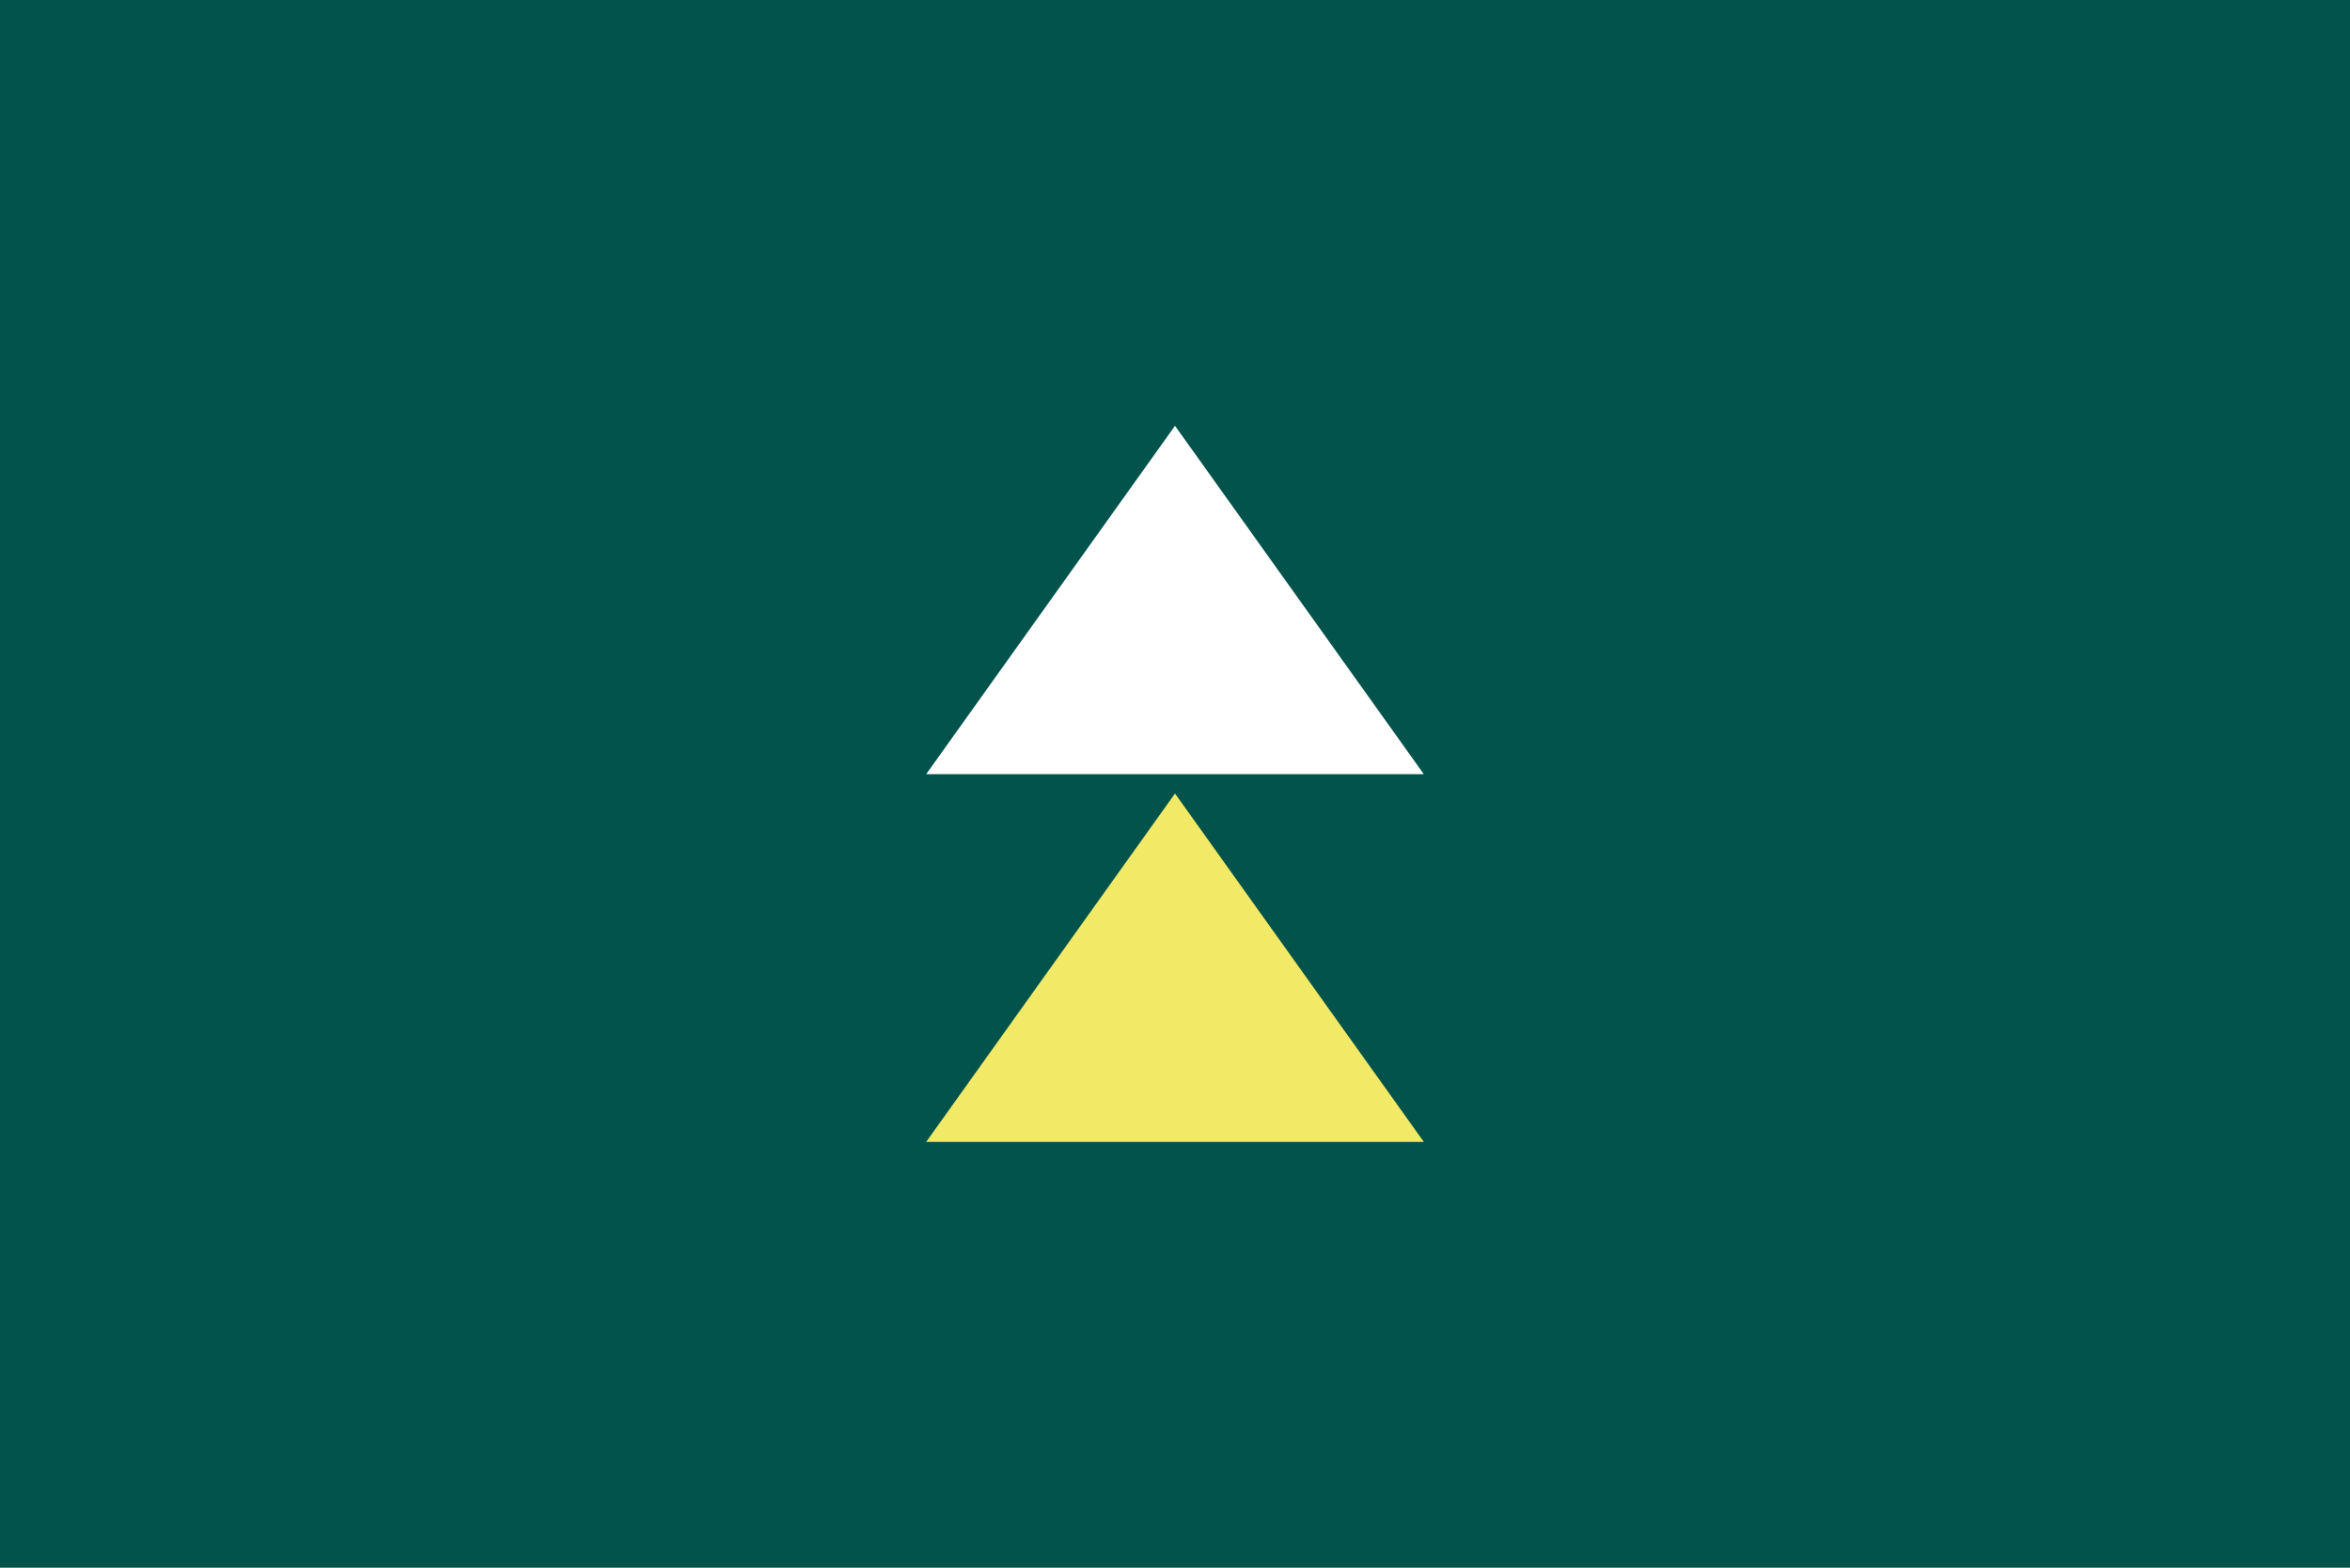
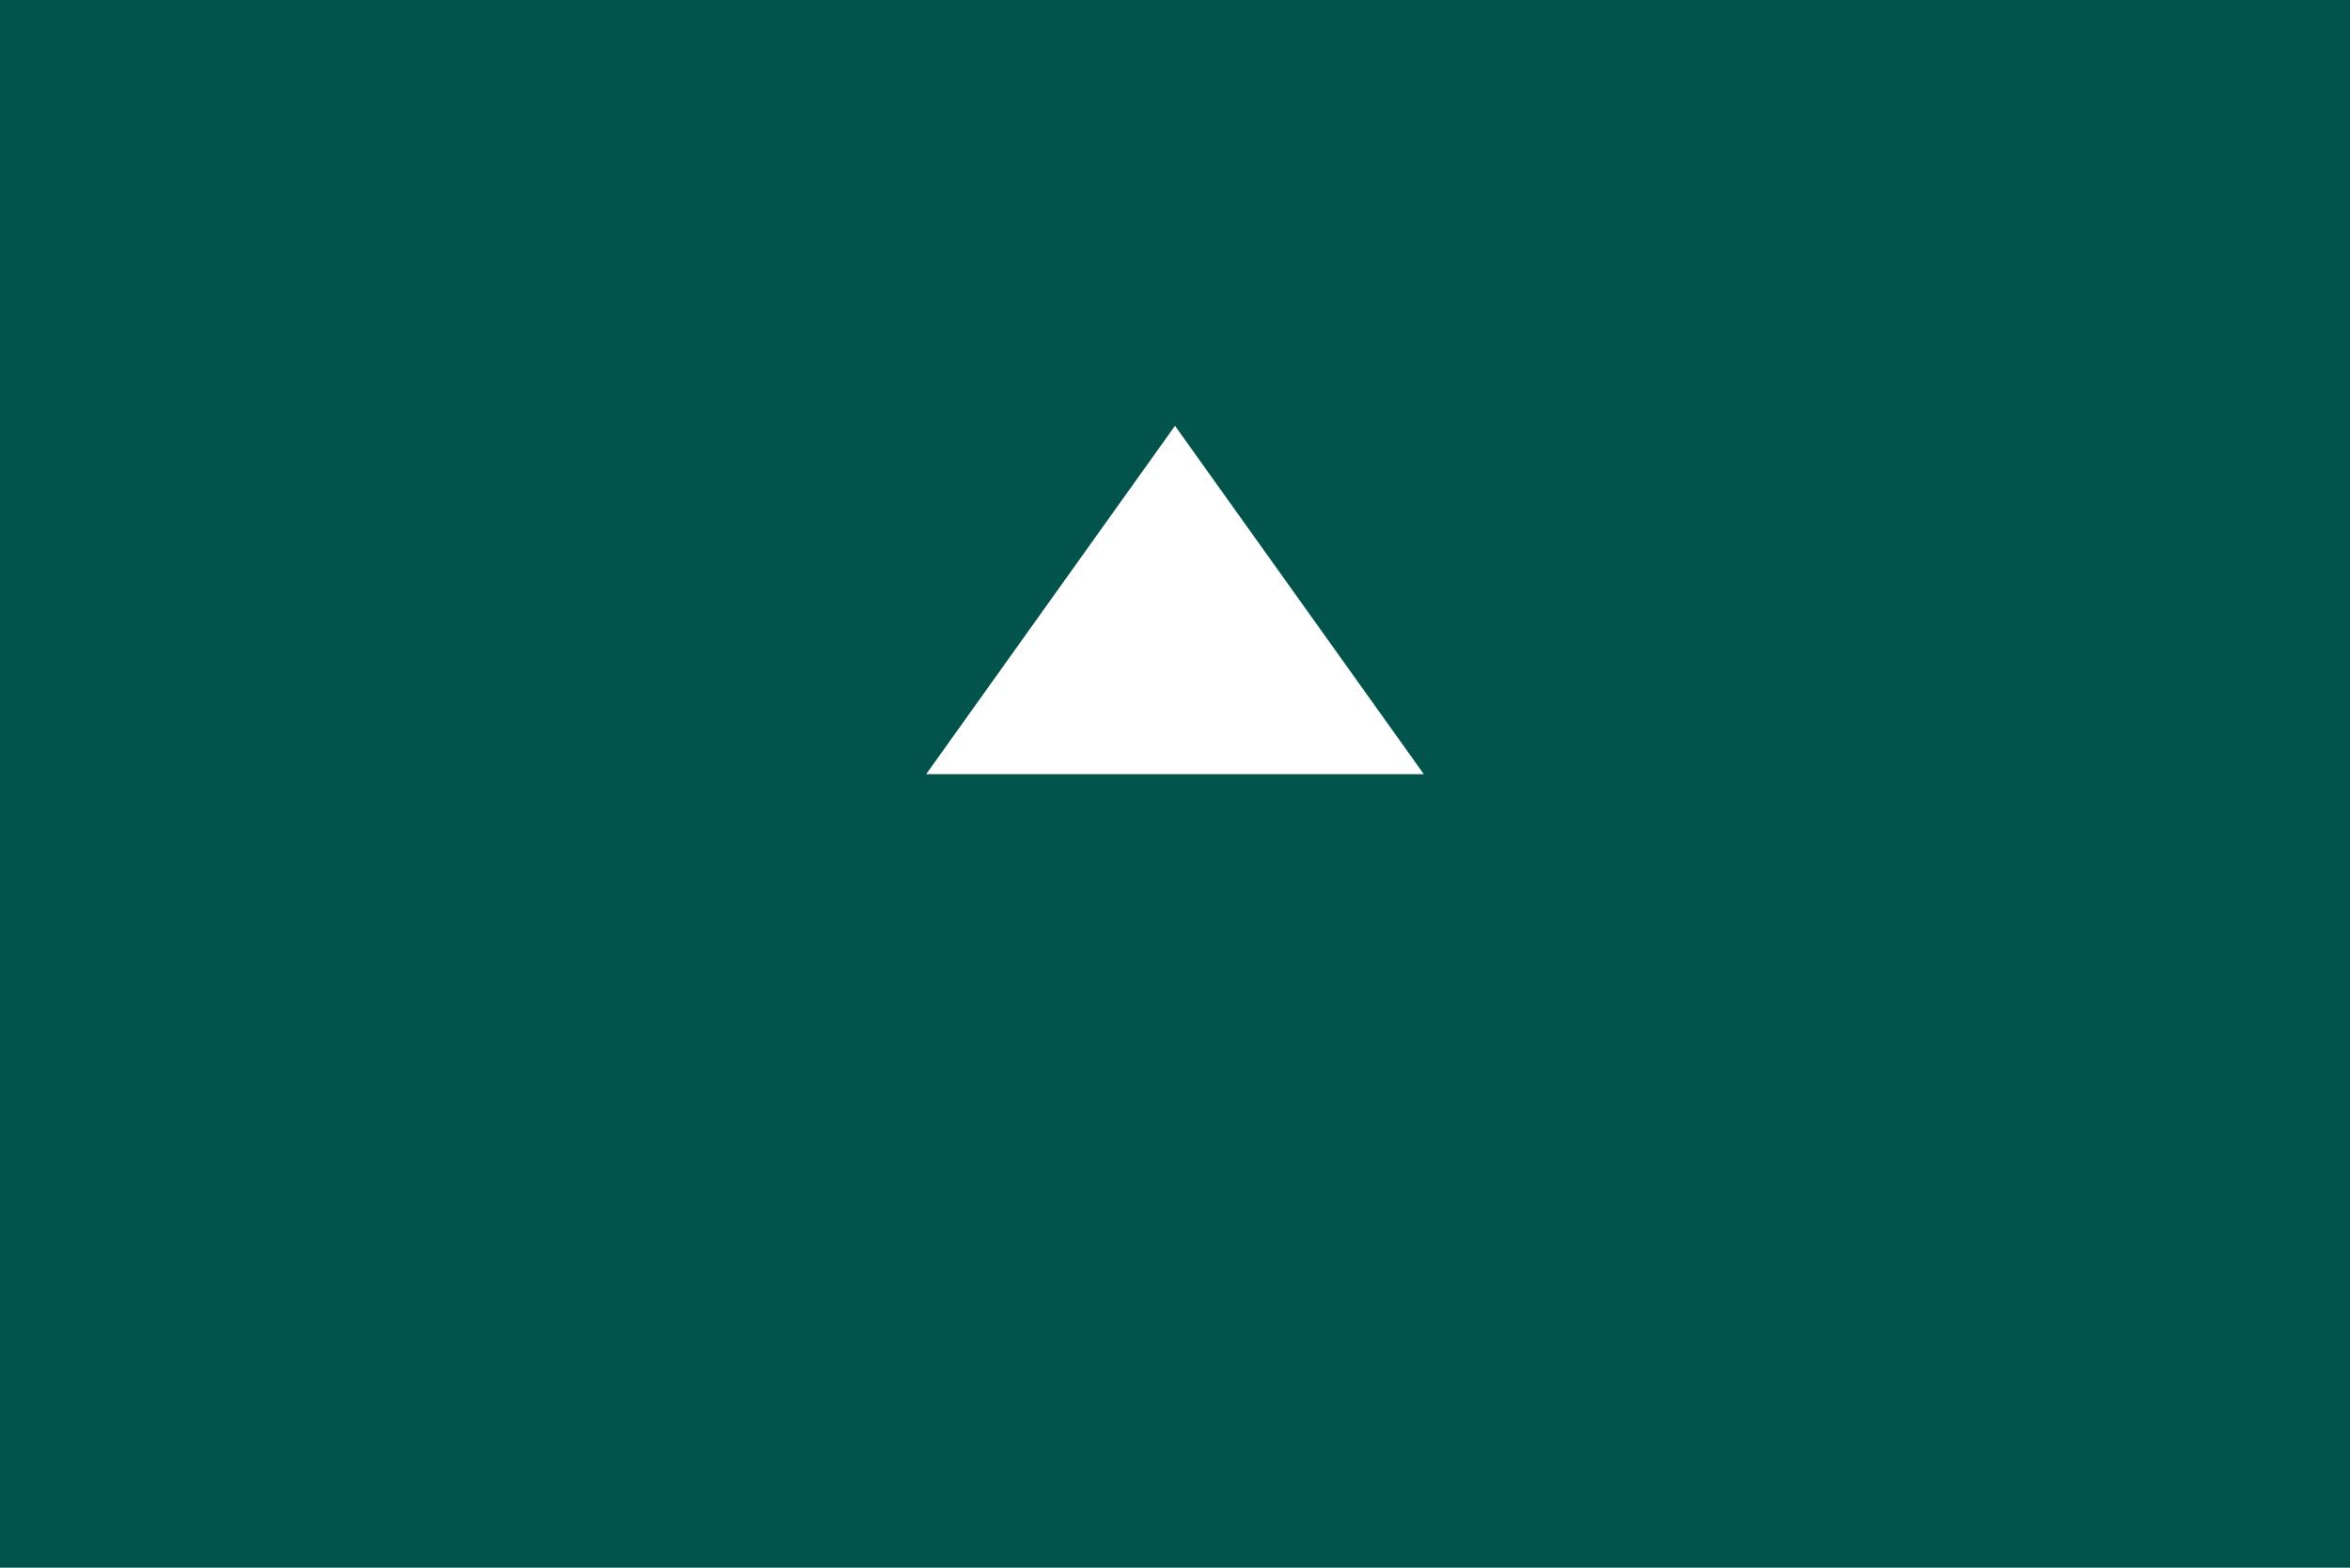
<svg xmlns="http://www.w3.org/2000/svg" id="Ebene_1" version="1.1" viewBox="0 0 85 56.7">
  <defs>
    <style>
      .st0 {
        fill: #fff;
      }

      .st1 {
        fill: #f2e966;
      }

      .st2 {
        fill: #02534b;
      }
    </style>
  </defs>
  <rect class="st2" x="-.6" y="-.4" width="86.3" height="57.5" />
  <polygon class="st0" points="42.5 15.4 51.5 28 33.5 28 42.5 15.4" />
-   <polygon class="st1" points="42.5 28.7 51.5 41.3 33.5 41.3 42.5 28.7" />
</svg>